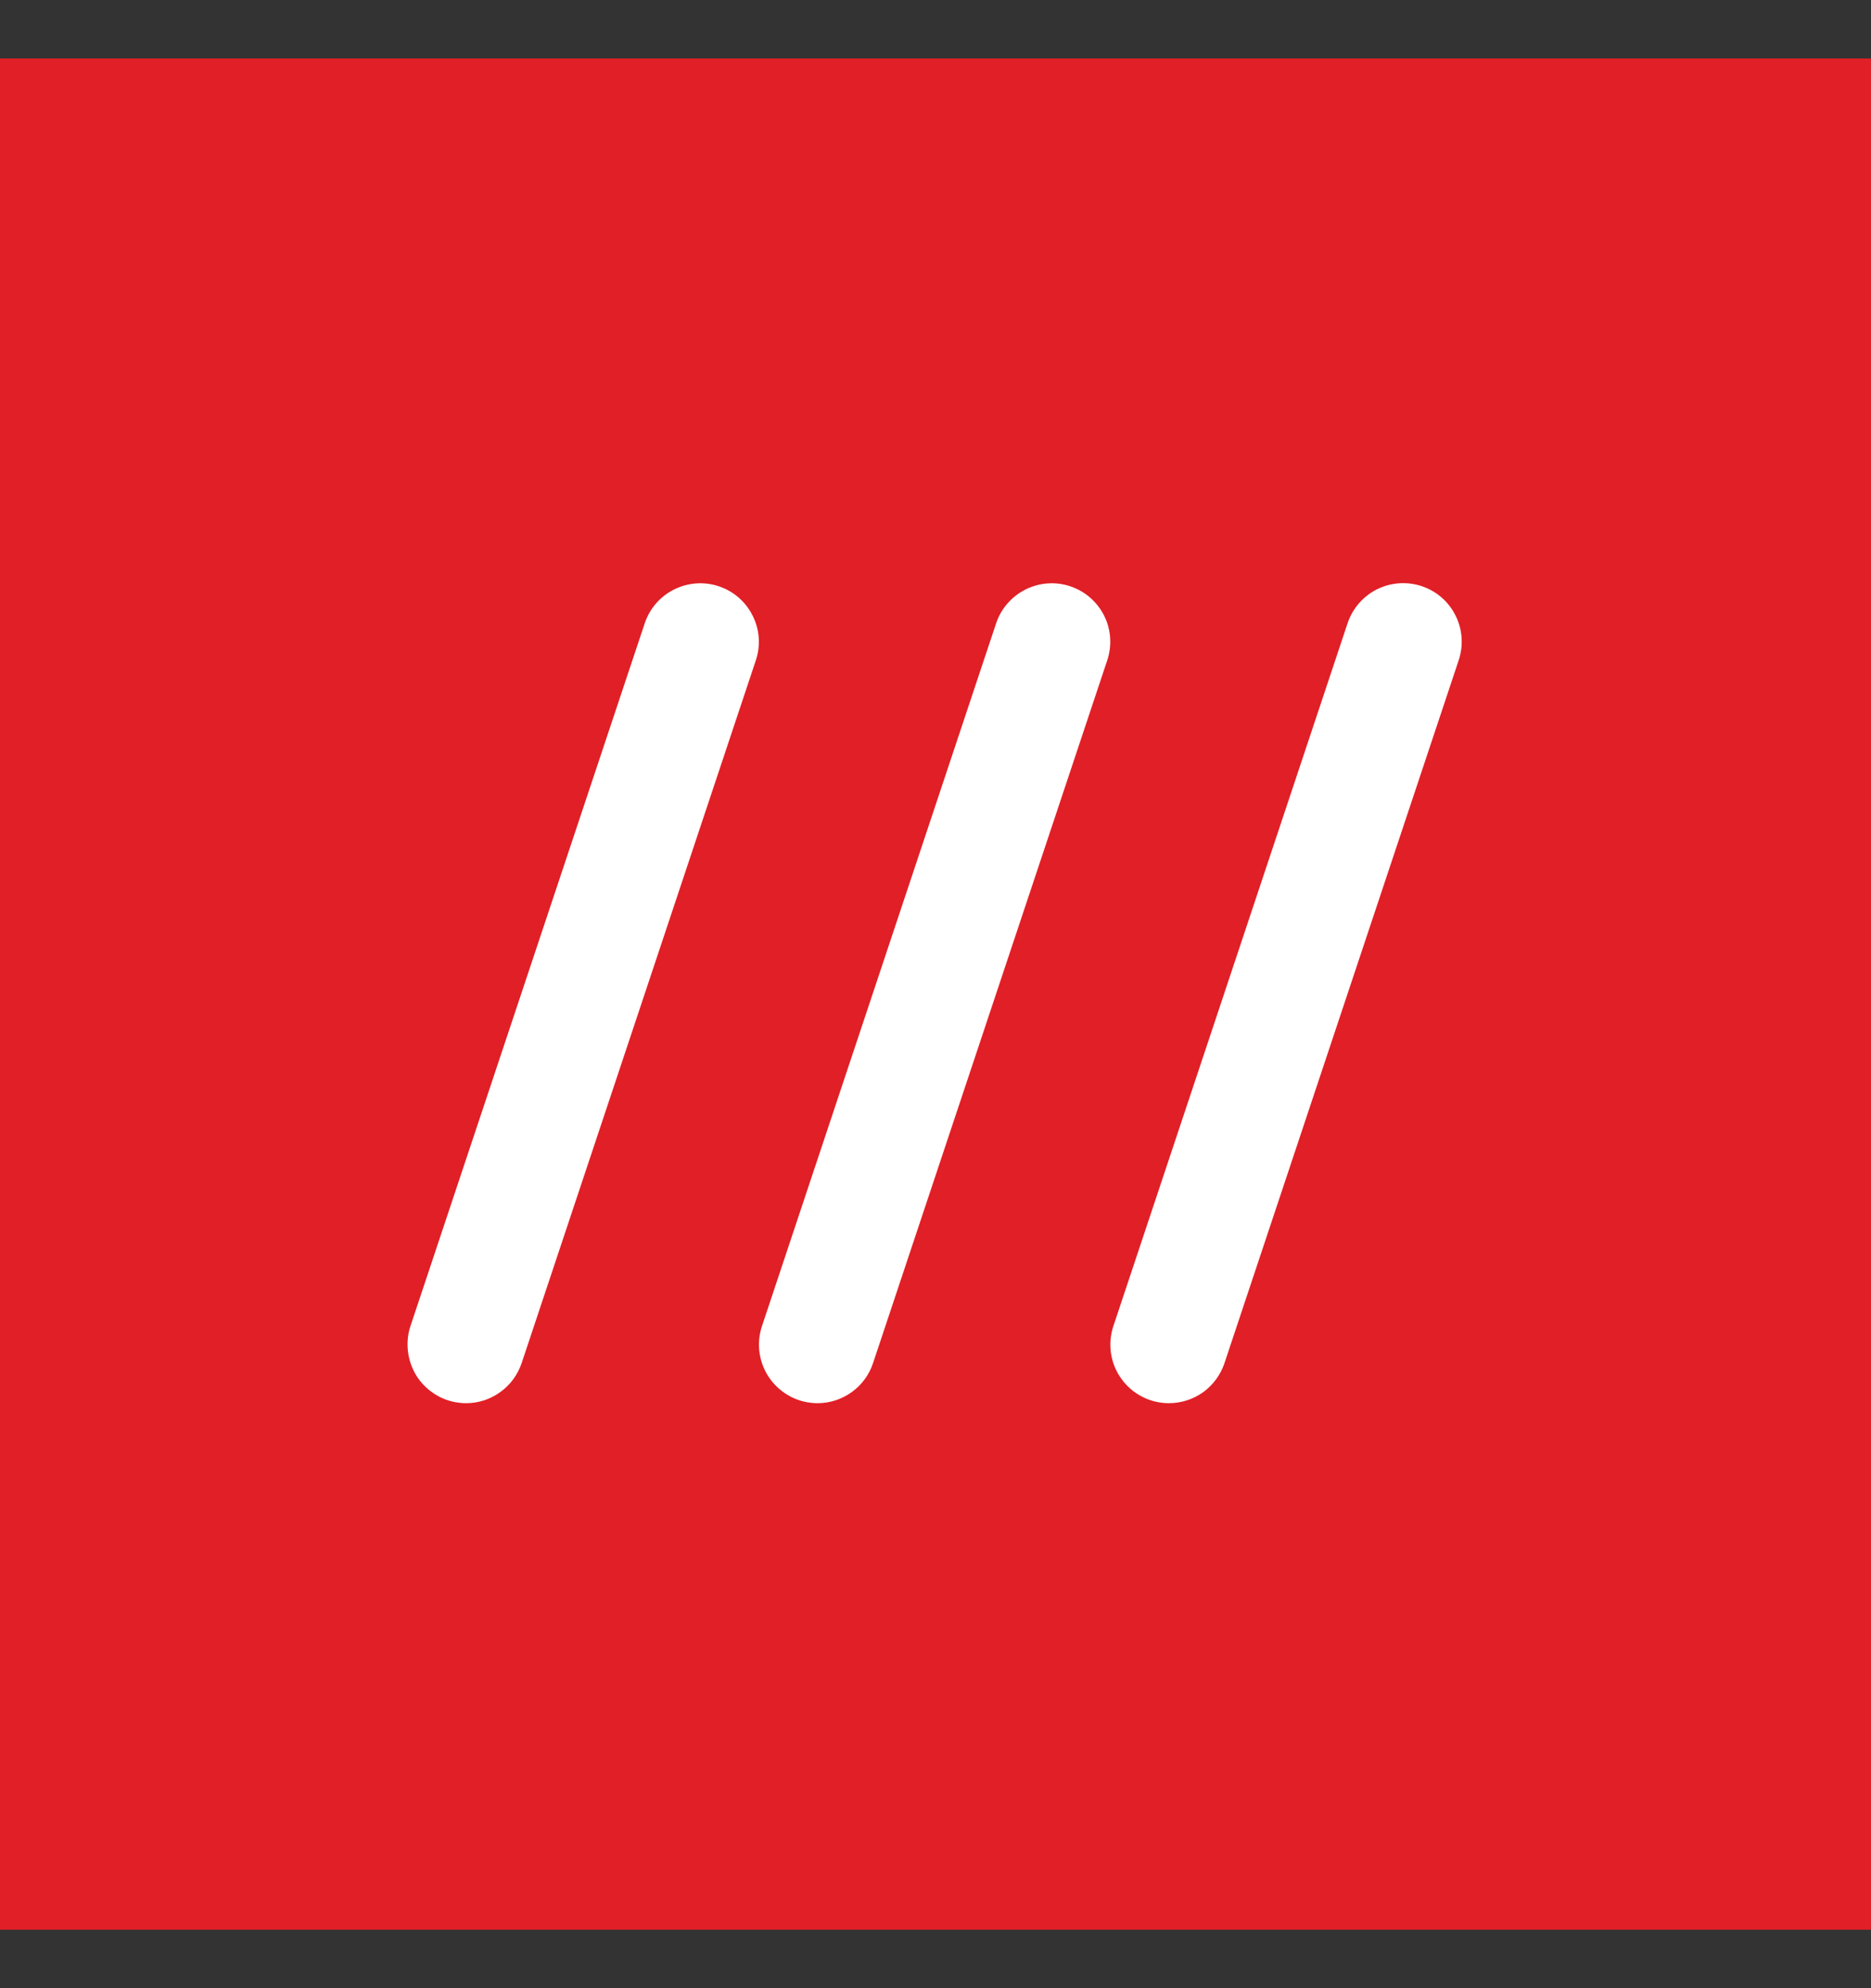
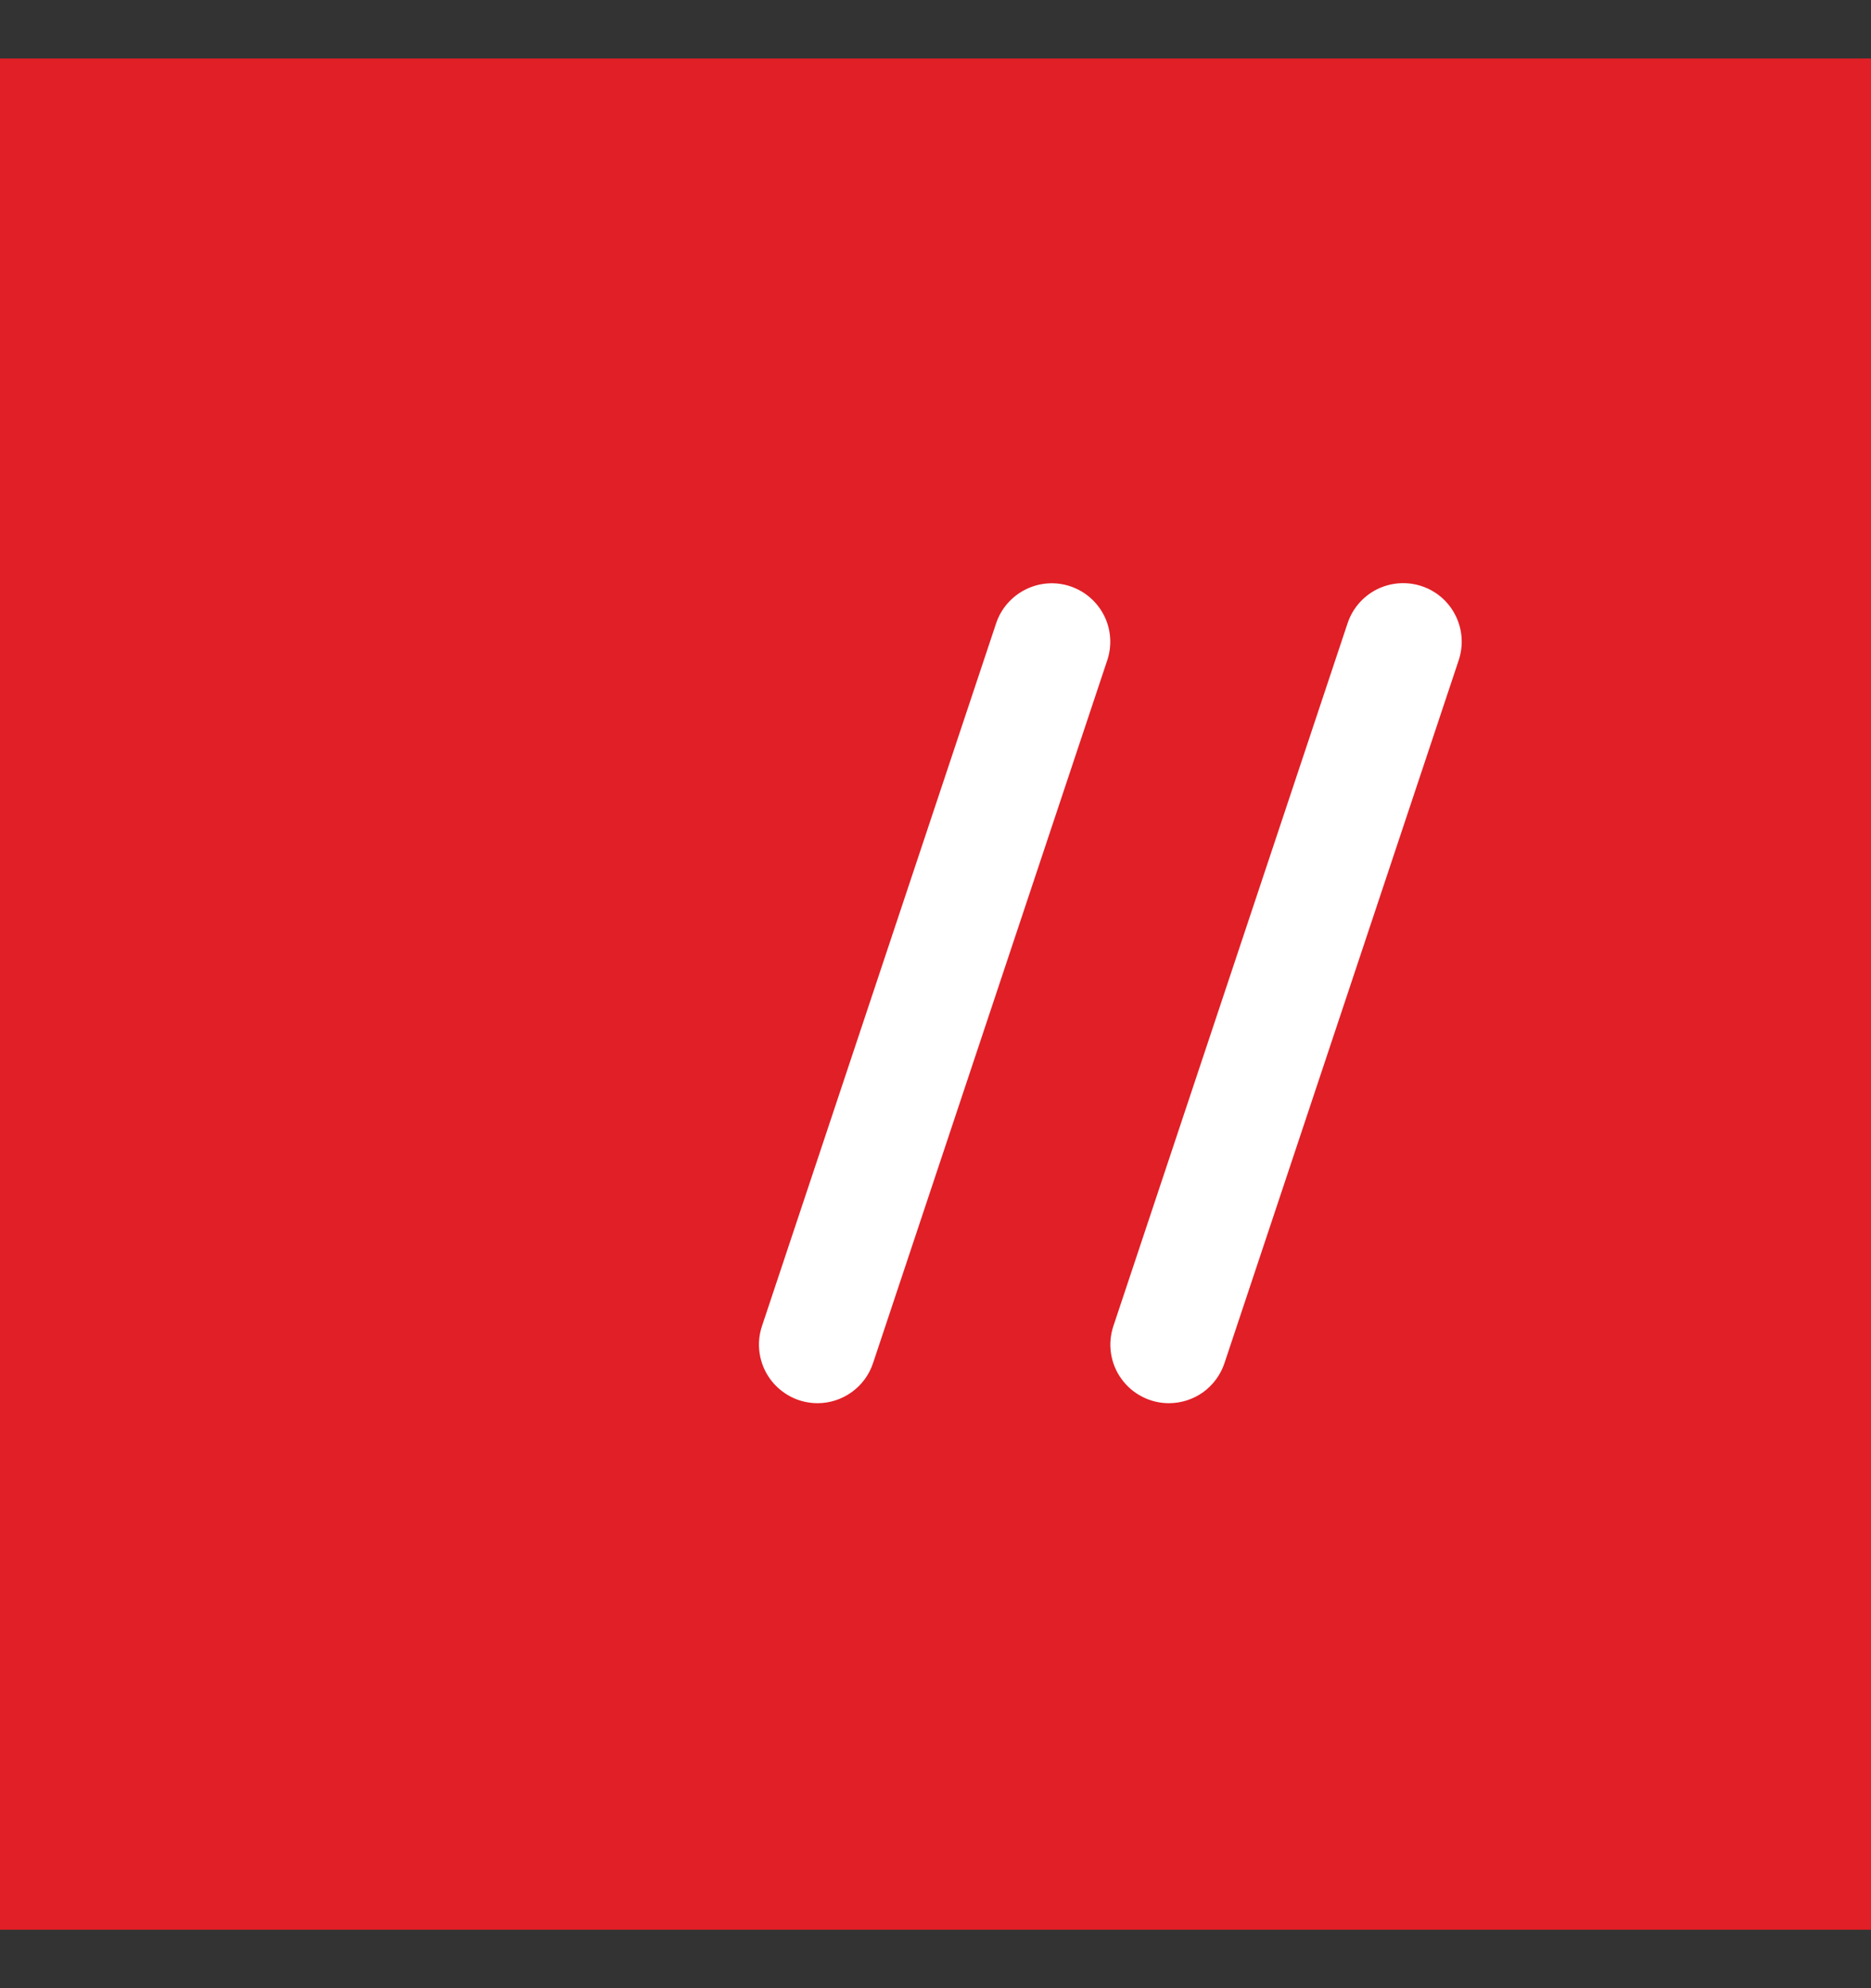
<svg xmlns="http://www.w3.org/2000/svg" fill="none" viewBox="0 0 16 17" height="17" width="16">
  <rect x="0" y="0" width="16" height="17" fill="#333333" stroke="none" />
  <g clip-path="url(#clip0_846_3654)">
    <path fill="#E11F26" d="M16.006 0.479H-0.021V16.506H16.006V0.479Z" />
    <path fill="white" d="M6.991 11.998C6.912 11.998 6.833 11.979 6.763 11.943C6.692 11.906 6.631 11.854 6.585 11.79C6.538 11.725 6.508 11.651 6.496 11.572C6.484 11.494 6.491 11.414 6.516 11.339L8.519 5.328C8.561 5.203 8.652 5.099 8.771 5.04C8.889 4.981 9.027 4.971 9.152 5.013C9.278 5.055 9.382 5.145 9.442 5.264C9.501 5.382 9.511 5.519 9.469 5.645L7.466 11.655C7.433 11.755 7.369 11.842 7.284 11.903C7.198 11.965 7.096 11.998 6.991 11.998Z" />
-     <path fill="white" d="M3.986 11.998C3.906 11.998 3.828 11.979 3.757 11.943C3.687 11.906 3.626 11.854 3.579 11.79C3.533 11.725 3.503 11.651 3.491 11.572C3.479 11.494 3.485 11.414 3.51 11.339L5.514 5.328C5.556 5.203 5.646 5.099 5.765 5.04C5.884 4.981 6.021 4.971 6.147 5.013C6.273 5.055 6.377 5.145 6.436 5.264C6.496 5.382 6.506 5.519 6.464 5.645L4.461 11.655C4.427 11.755 4.364 11.842 4.278 11.903C4.193 11.965 4.091 11.998 3.986 11.998Z" />
    <path fill="white" d="M9.996 11.998C9.916 11.998 9.838 11.979 9.768 11.943C9.697 11.907 9.636 11.854 9.59 11.79C9.543 11.726 9.513 11.651 9.501 11.573C9.489 11.494 9.496 11.414 9.521 11.339L11.524 5.329C11.566 5.203 11.656 5.099 11.775 5.039C11.894 4.98 12.032 4.97 12.158 5.012C12.284 5.054 12.388 5.144 12.447 5.263C12.507 5.382 12.516 5.52 12.474 5.646L10.471 11.656C10.438 11.755 10.374 11.842 10.289 11.904C10.203 11.965 10.101 11.998 9.996 11.998Z" />
  </g>
  <defs>
    <clipPath id="clip0_846_3654">
      <rect transform="translate(0 0.5)" fill="white" height="16" width="16" />
    </clipPath>
  </defs>
</svg>